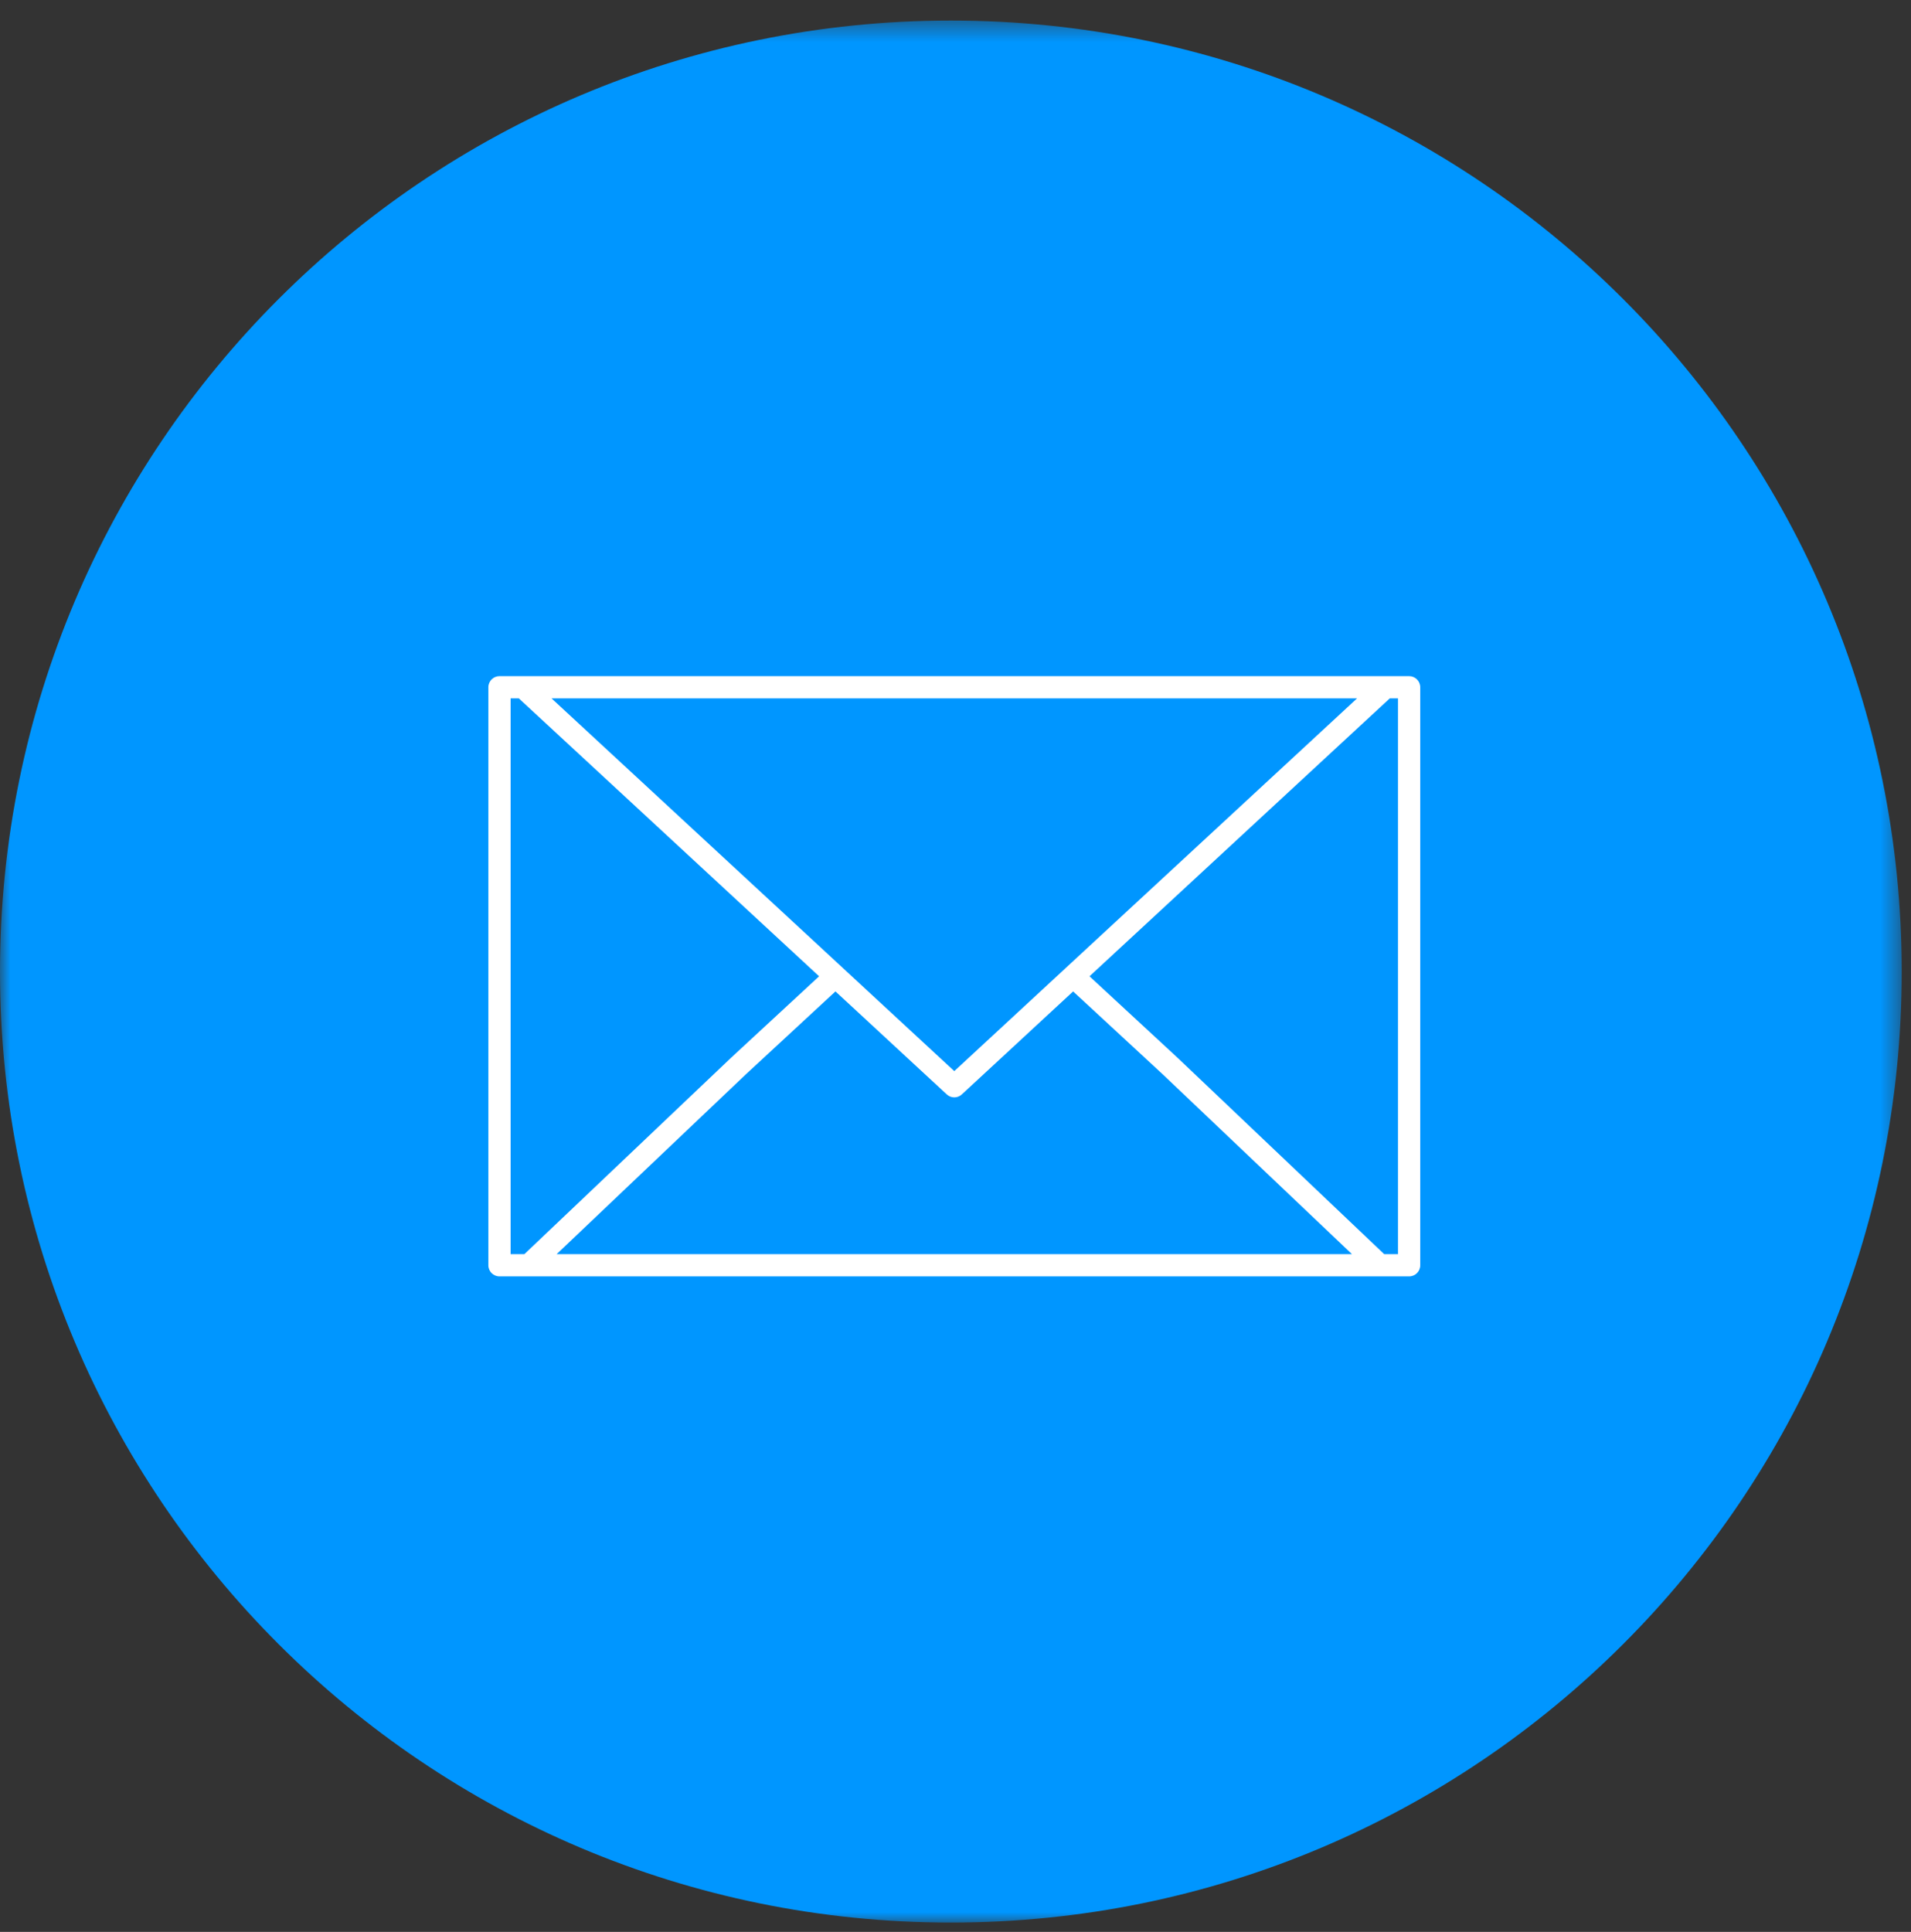
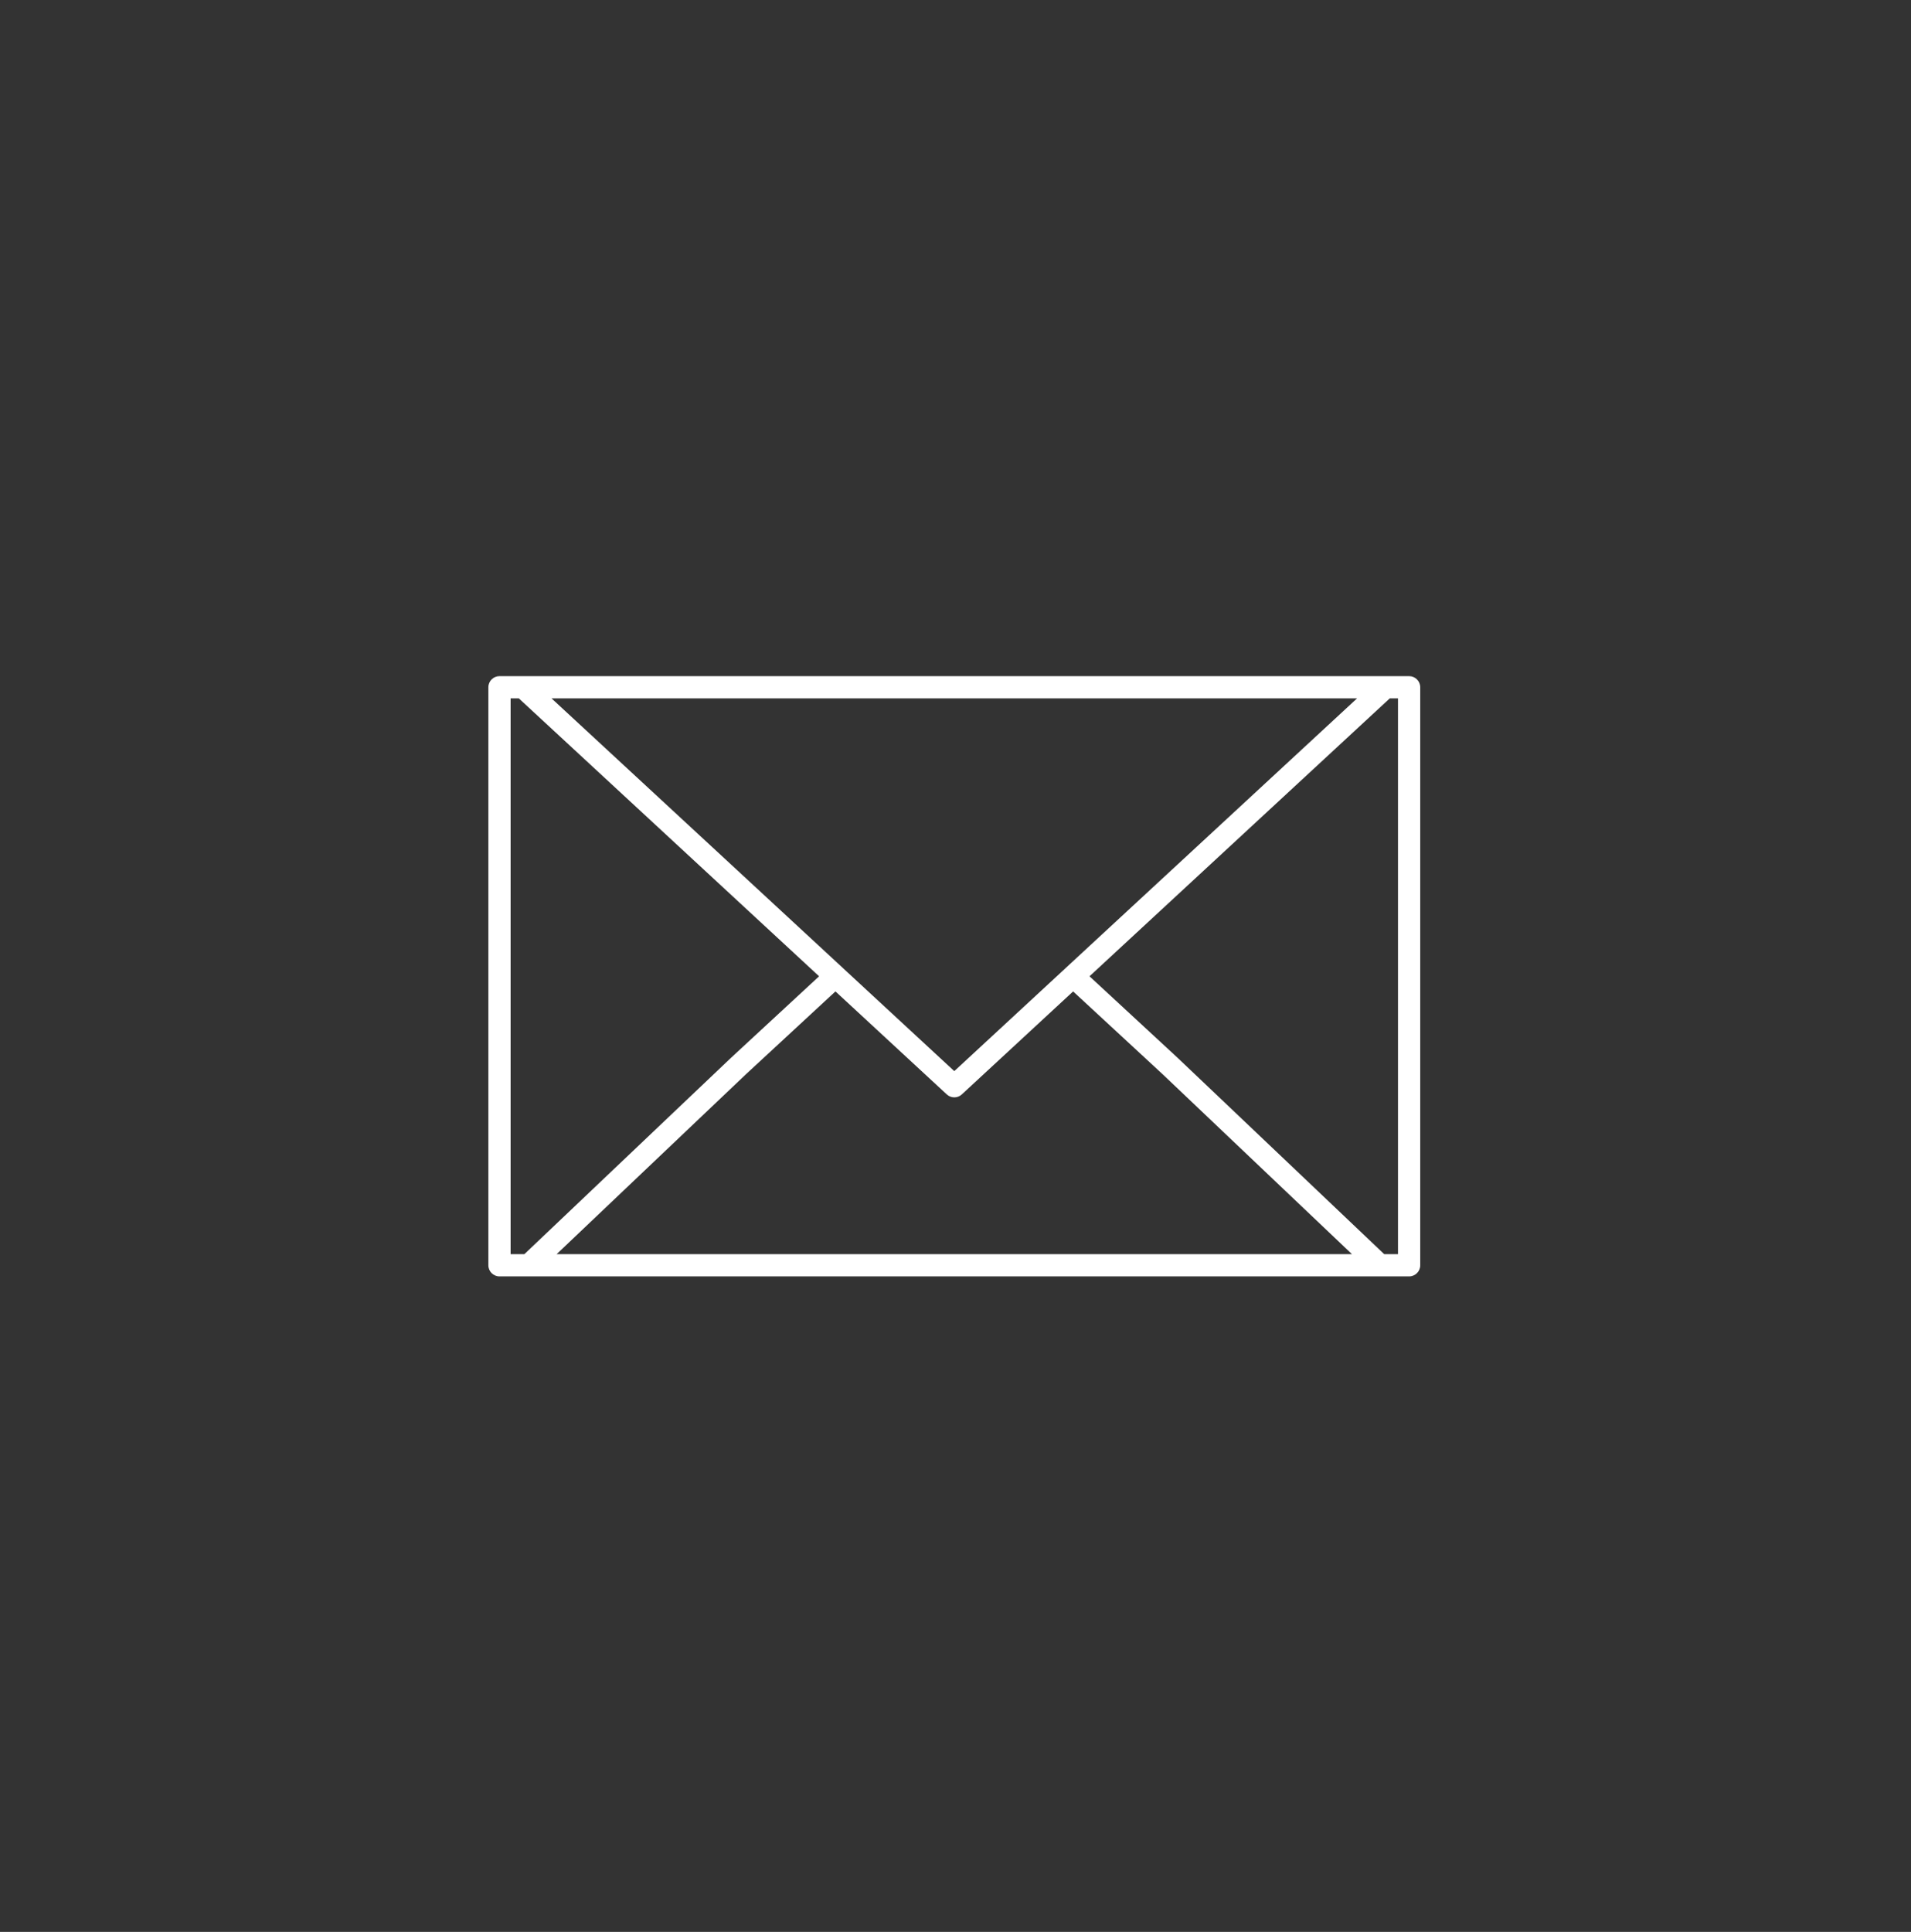
<svg xmlns="http://www.w3.org/2000/svg" xmlns:xlink="http://www.w3.org/1999/xlink" width="93px" height="94px" viewBox="0 0 93 94" version="1.1">
  <rect x="0" y="0" width="93" height="94" fill="#333333" stroke="none" />
  <title>E6707502-739F-4637-9287-A8101D51B0DB</title>
  <desc>Created with sketchtool.</desc>
  <defs>
    <polygon id="path-1" points="0 0.453 92.547 0.453 92.547 93 0 93" />
  </defs>
  <g id="Symbols" stroke="none" stroke-width="1" fill="none" fill-rule="evenodd">
    <g id="mail">
      <g id="Group-6">
        <g id="Group-3" transform="translate(0, 0.547)">
          <mask id="mask-2" fill="white">
            <use xlink:href="#path-1" />
          </mask>
          <g id="Clip-2" />
-           <path d="M92.548,46.727 C92.548,21.17 71.83,0.453 46.274,0.453 C20.718,0.453 -0,21.17 -0,46.727 C-0,72.283 20.718,93 46.274,93 C71.83,93 92.548,72.283 92.548,46.727" id="Fill-1" fill="#0096FF" mask="url(#mask-2)" />
        </g>
        <path d="M68.034,61.024 L67.423,61.024 L67.364,61.024 L57.3,51.461 L53.021,47.503 L67.635,33.98 L68.034,33.98 L68.034,61.024 Z M27.088,61.024 L36.316,52.256 L40.658,48.239 L46.075,53.25 C46.282,53.442 46.601,53.442 46.808,53.25 L52.224,48.24 L56.561,52.251 L65.795,61.024 L27.088,61.024 Z M24.849,33.98 L25.248,33.98 L39.862,47.503 L35.577,51.467 L25.518,61.024 L25.46,61.024 L24.849,61.024 L24.849,33.98 Z M41.026,47.107 C41.026,47.106 41.026,47.106 41.025,47.105 L26.84,33.98 L66.043,33.98 L51.857,47.105 C51.857,47.106 51.856,47.106 51.856,47.107 L46.441,52.117 L41.026,47.107 Z M68.575,32.899 L67.423,32.899 L25.46,32.899 L24.308,32.899 C24.01,32.899 23.767,33.14 23.767,33.439 L23.767,61.565 C23.767,61.864 24.01,62.105 24.308,62.105 L25.46,62.105 L25.734,62.105 L67.148,62.105 L67.423,62.105 L68.575,62.105 C68.873,62.105 69.116,61.864 69.116,61.565 L69.116,33.439 C69.116,33.14 68.873,32.899 68.575,32.899 L68.575,32.899 Z" id="Fill-4" fill="#FFFFFF" />
      </g>
    </g>
  </g>
</svg>